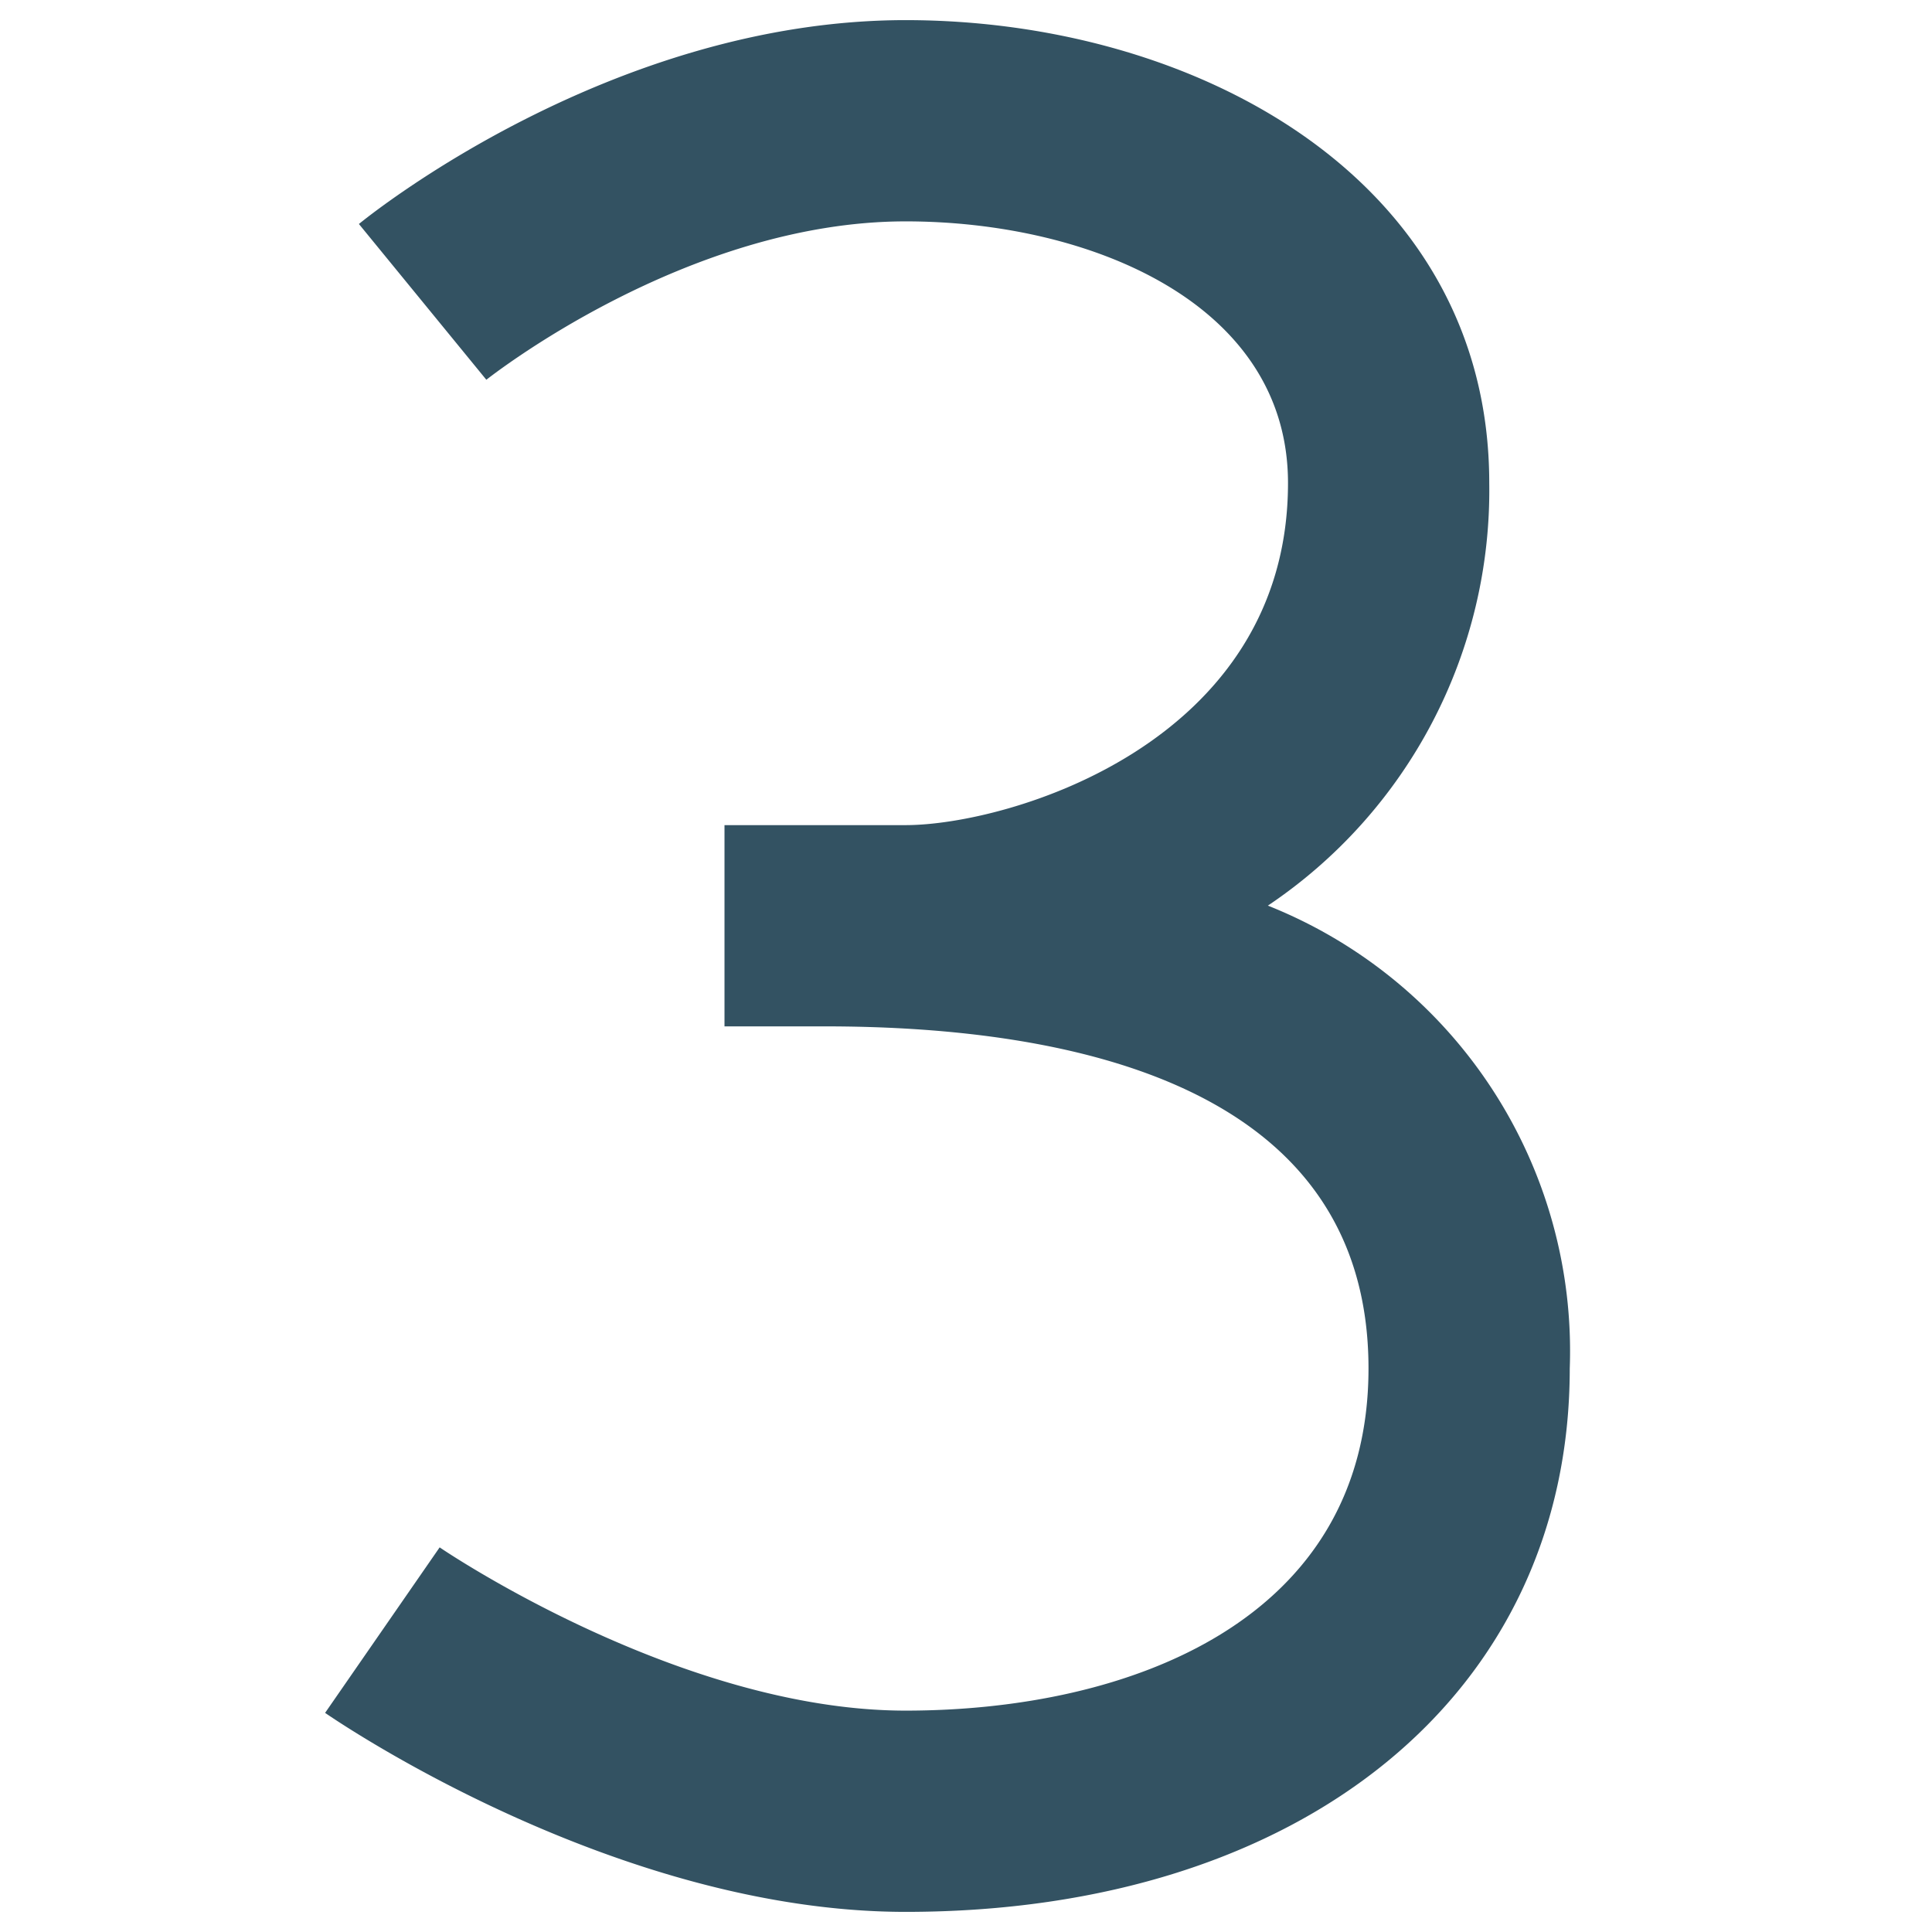
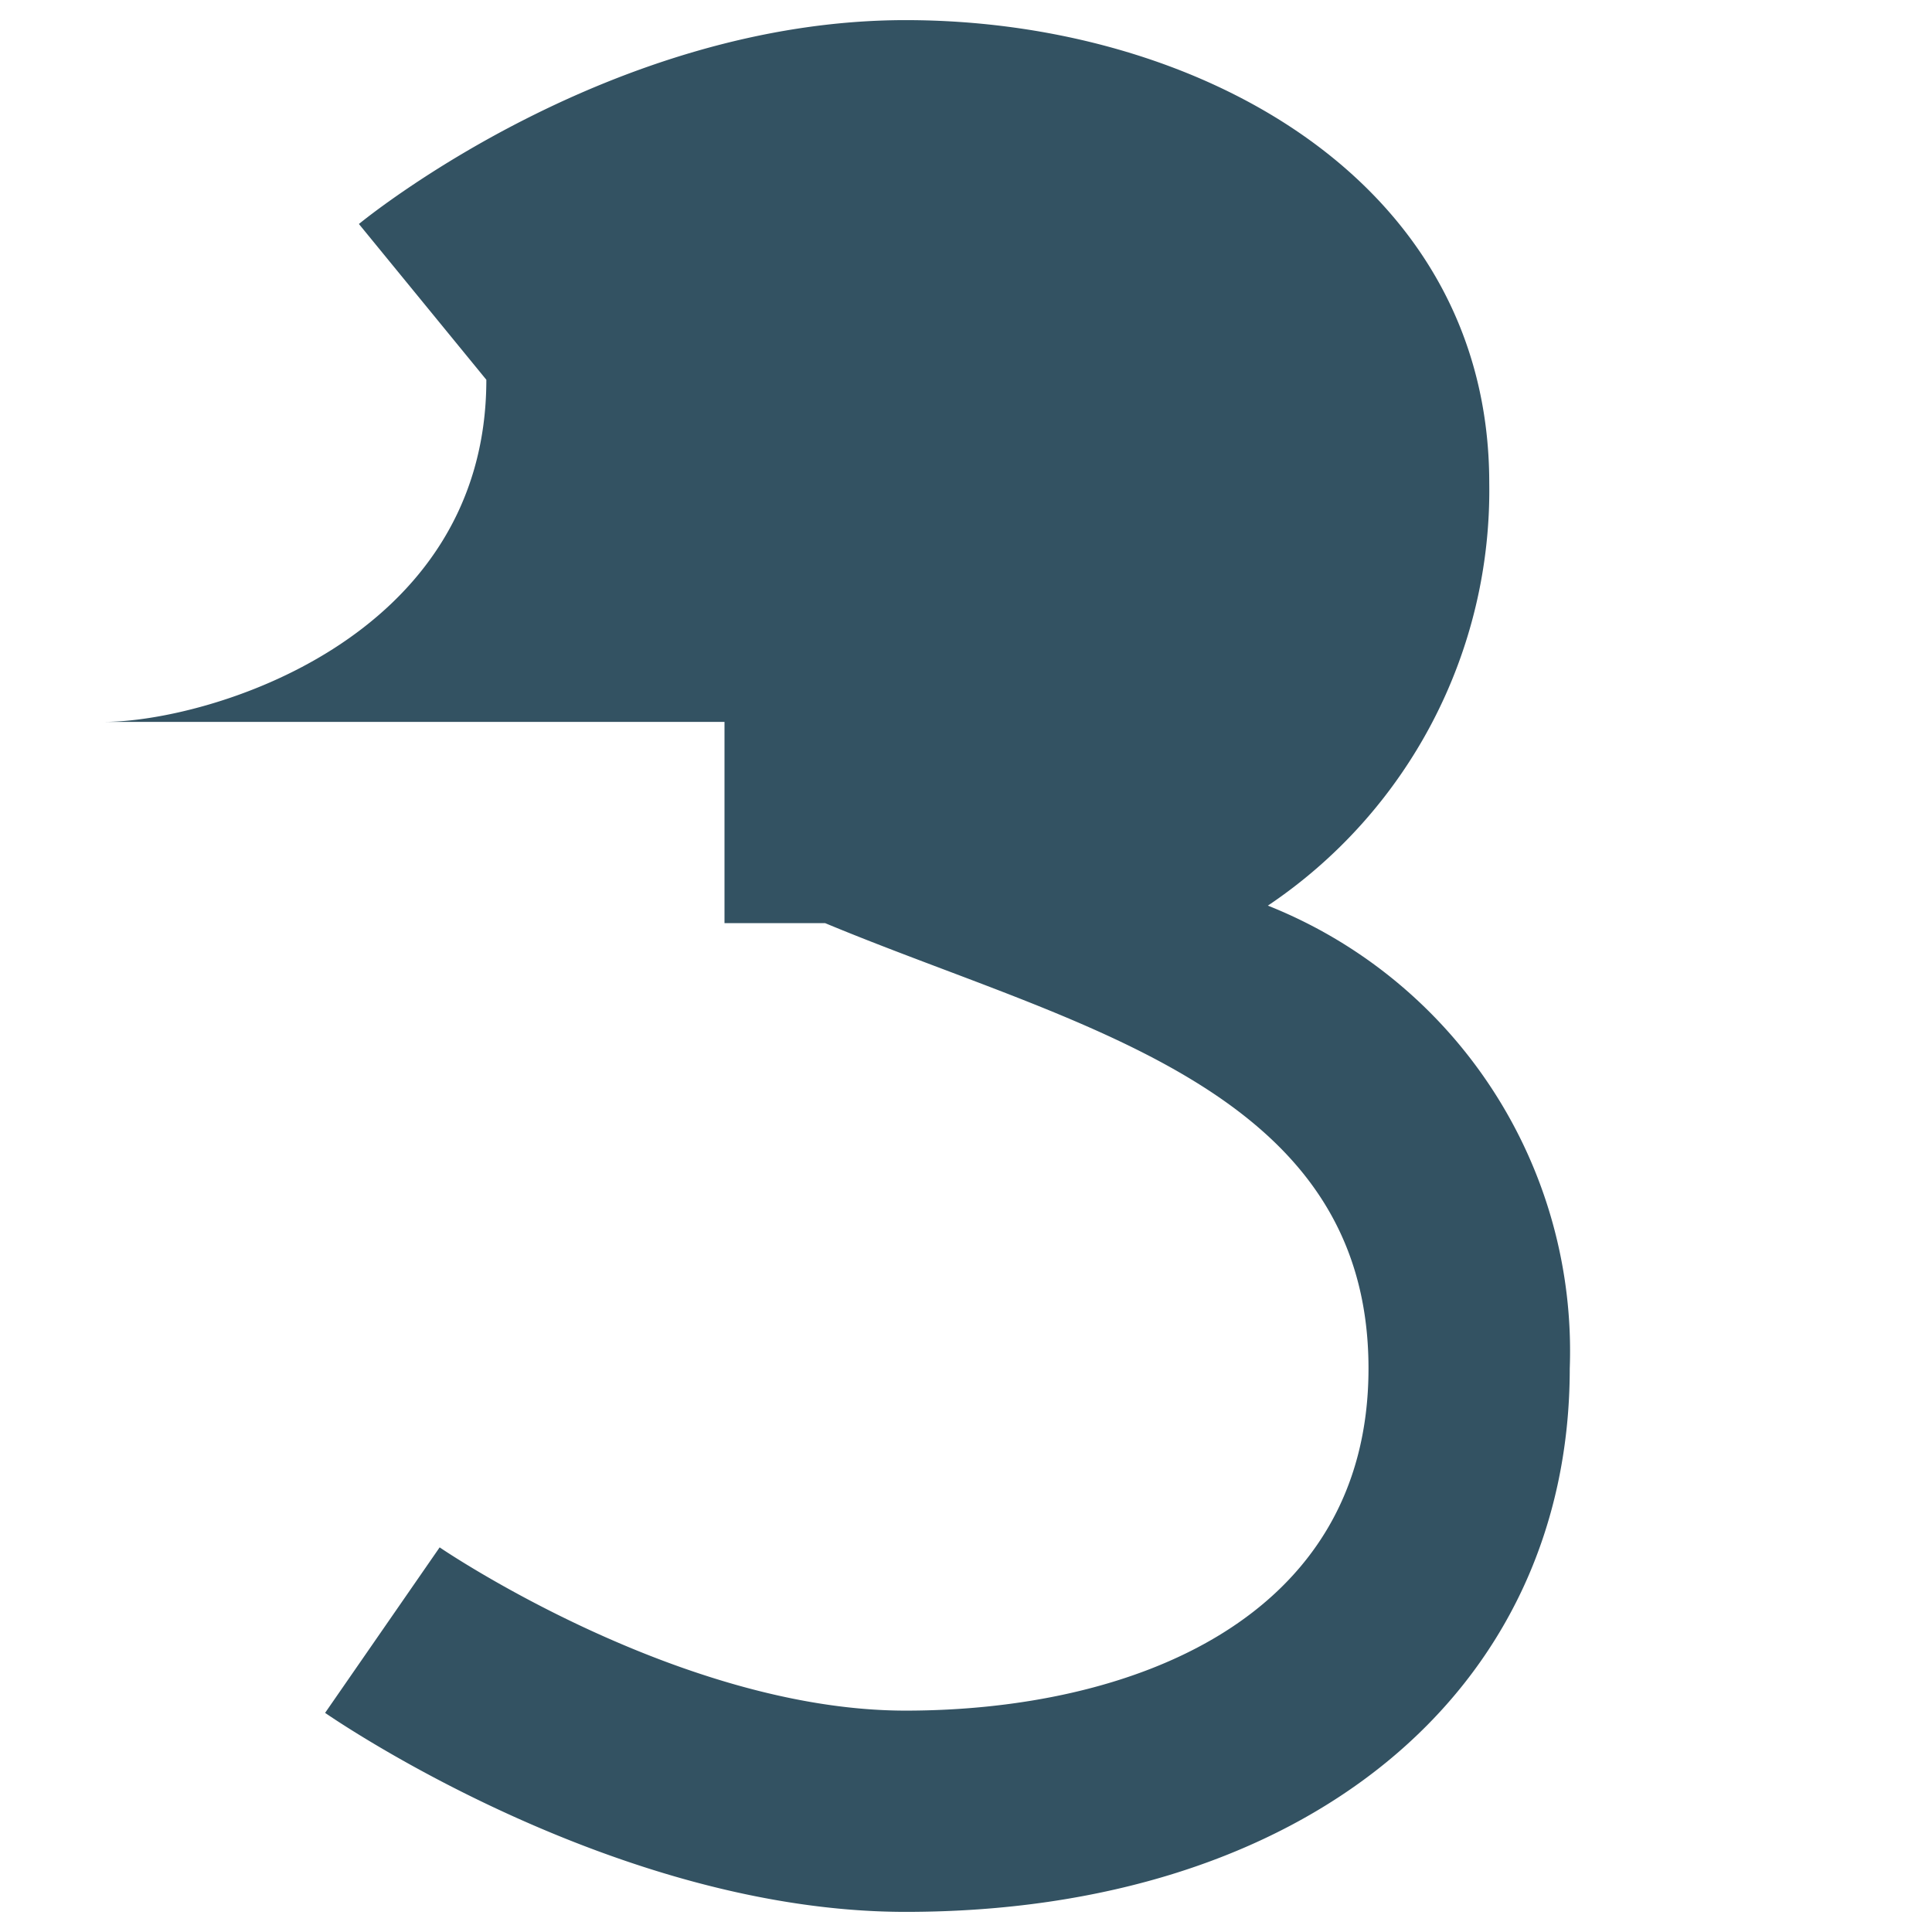
<svg xmlns="http://www.w3.org/2000/svg" viewBox="0 0 48 48" width="48" height="48">
  <g class="nc-icon-wrapper">
-     <path d="M31.5,22.5A12.424,12.424,0,0,0,37,12C37,4.45,29.706.5,22.5.5,15.191.5,9.17,5.358,8.917,5.565l3.166,3.87C12.131,9.4,17.045,5.5,22.5,5.5,27.075,5.5,32,7.534,32,12c0,6.485-6.964,8.5-9.5,8.5H18v5h2.5C26.658,25.5,34,26.975,34,34c0,6.266-5.94,8.5-11.5,8.5-5.616,0-11.521-4.017-11.577-4.056L8.077,42.556c.291.2,7.225,4.944,14.423,4.944C32.369,47.5,39,42.073,39,34A11.912,11.912,0,0,0,31.5,22.5Z" fill="#335262" />
+     <path d="M31.5,22.5A12.424,12.424,0,0,0,37,12C37,4.45,29.706.5,22.5.5,15.191.5,9.17,5.358,8.917,5.565l3.166,3.87c0,6.485-6.964,8.5-9.5,8.5H18v5h2.5C26.658,25.5,34,26.975,34,34c0,6.266-5.94,8.5-11.5,8.5-5.616,0-11.521-4.017-11.577-4.056L8.077,42.556c.291.2,7.225,4.944,14.423,4.944C32.369,47.5,39,42.073,39,34A11.912,11.912,0,0,0,31.5,22.5Z" fill="#335262" />
  </g>
</svg>